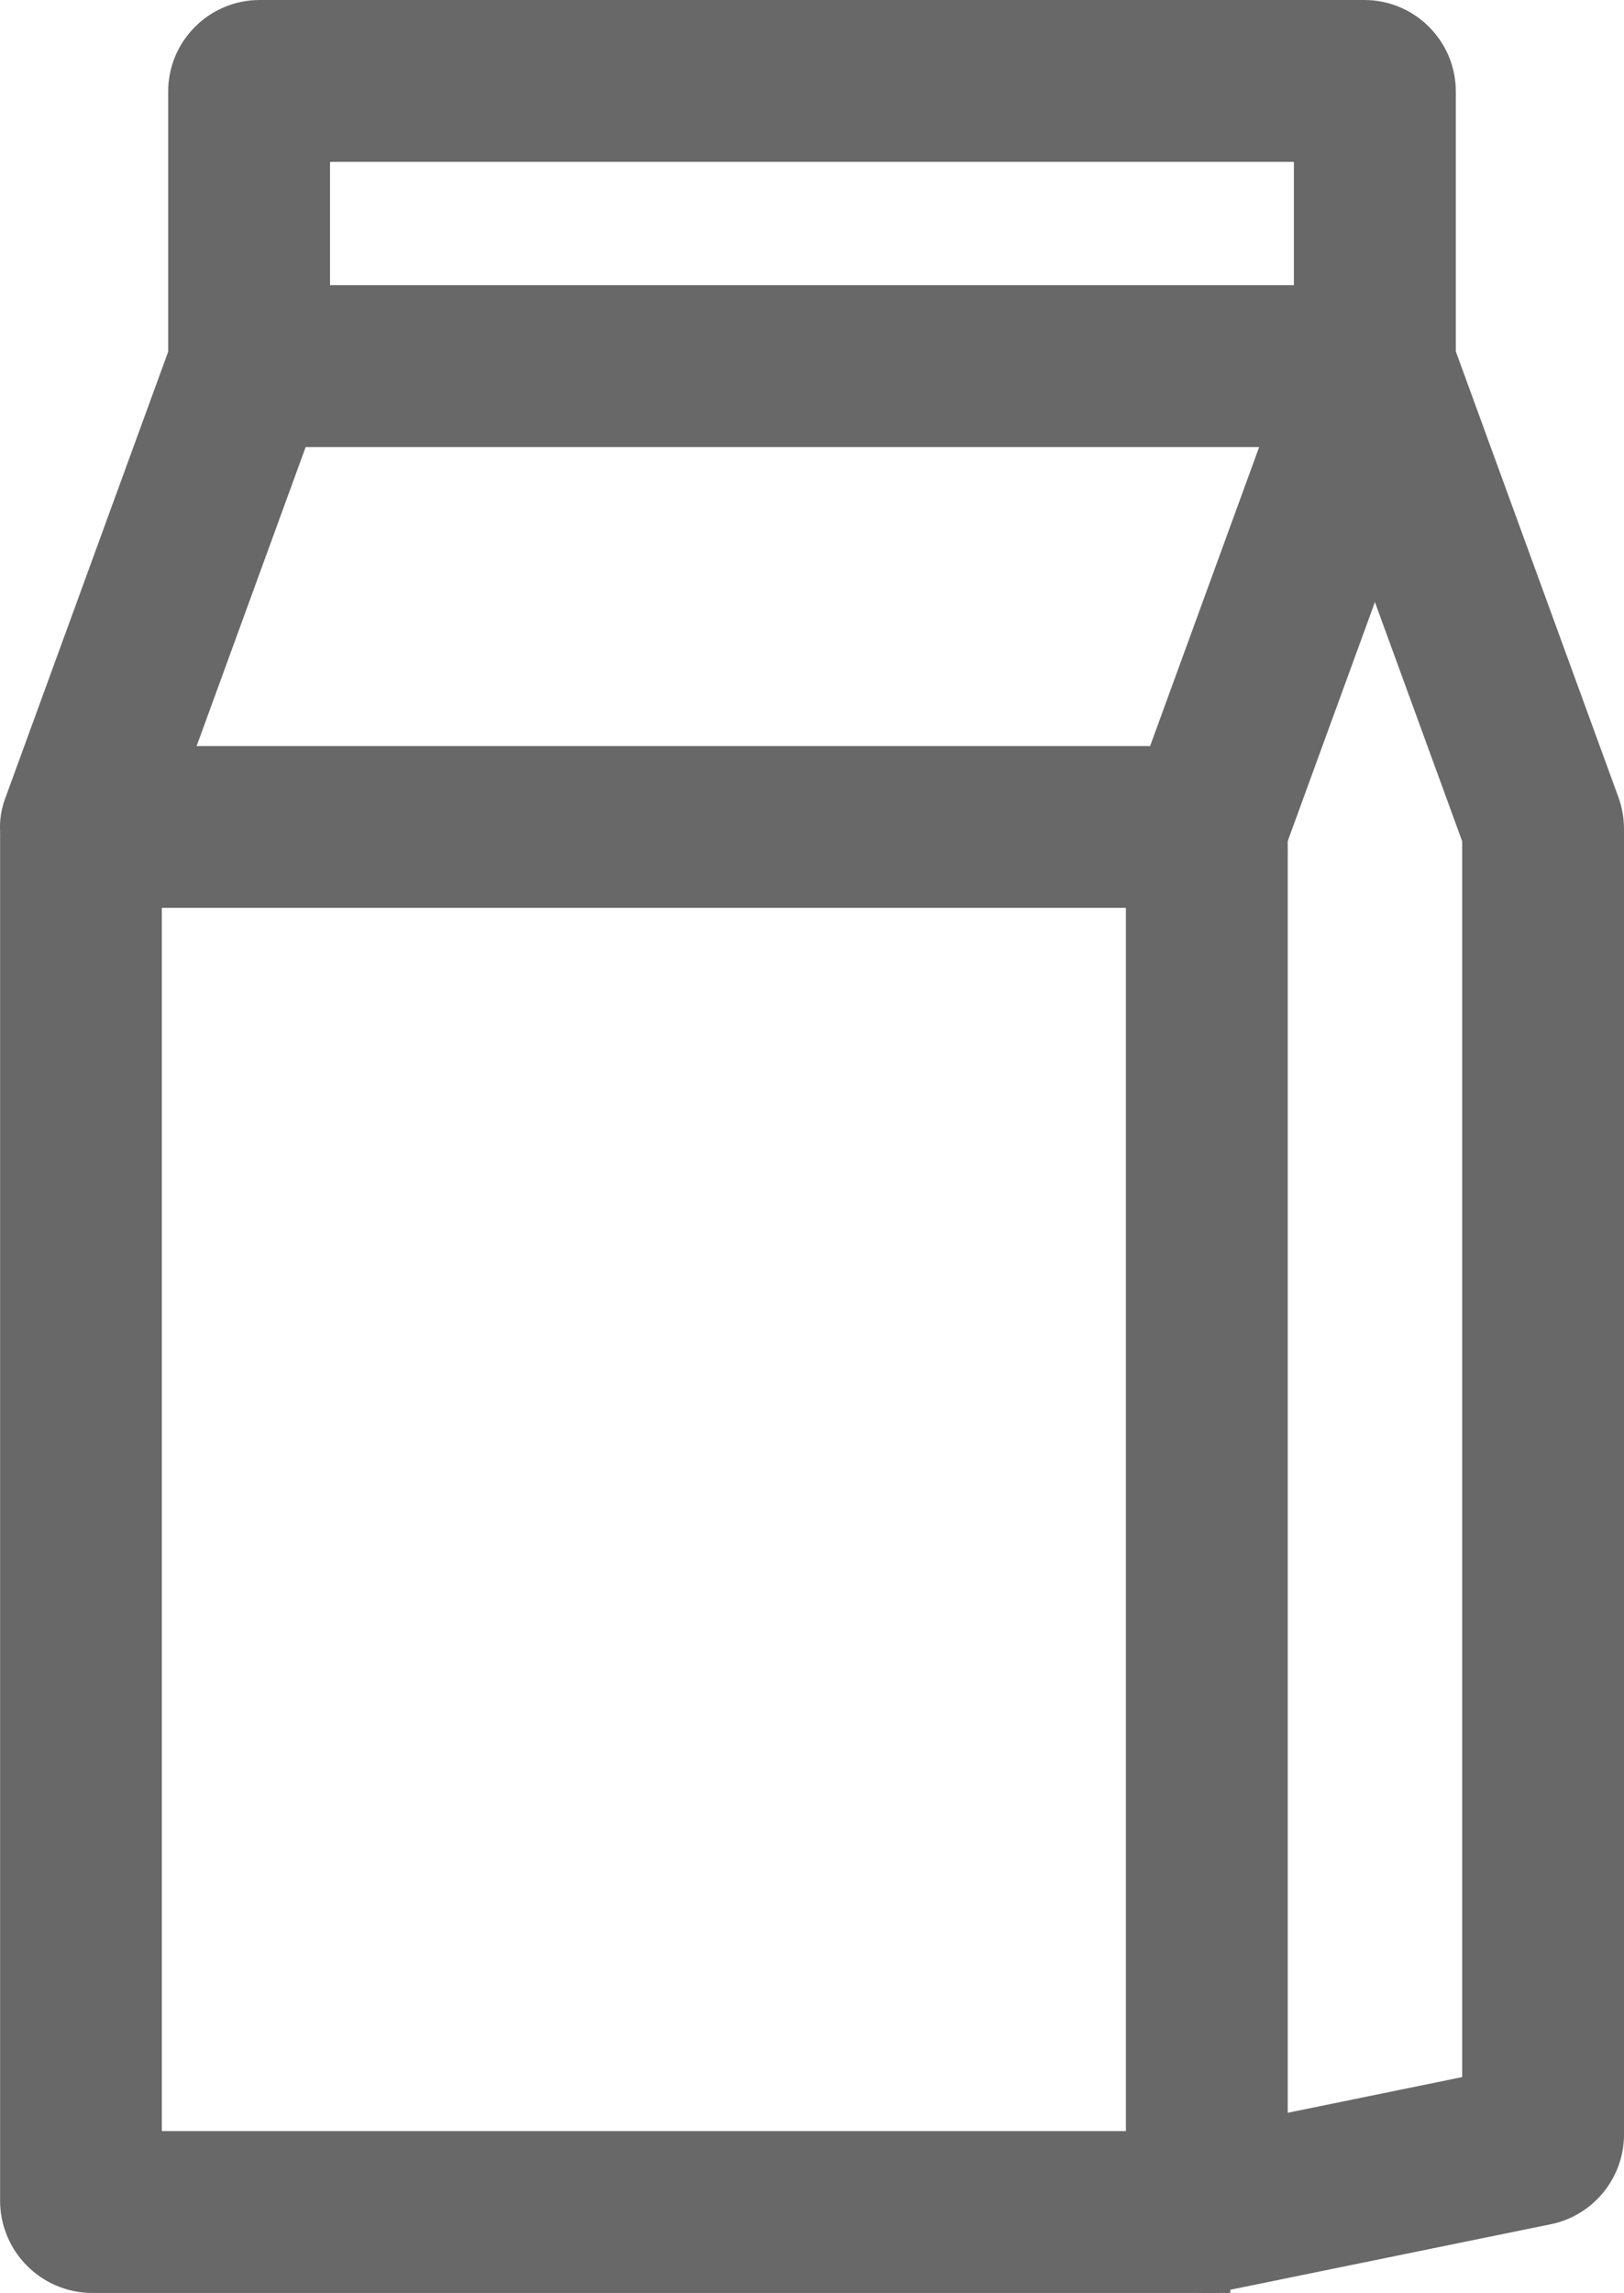
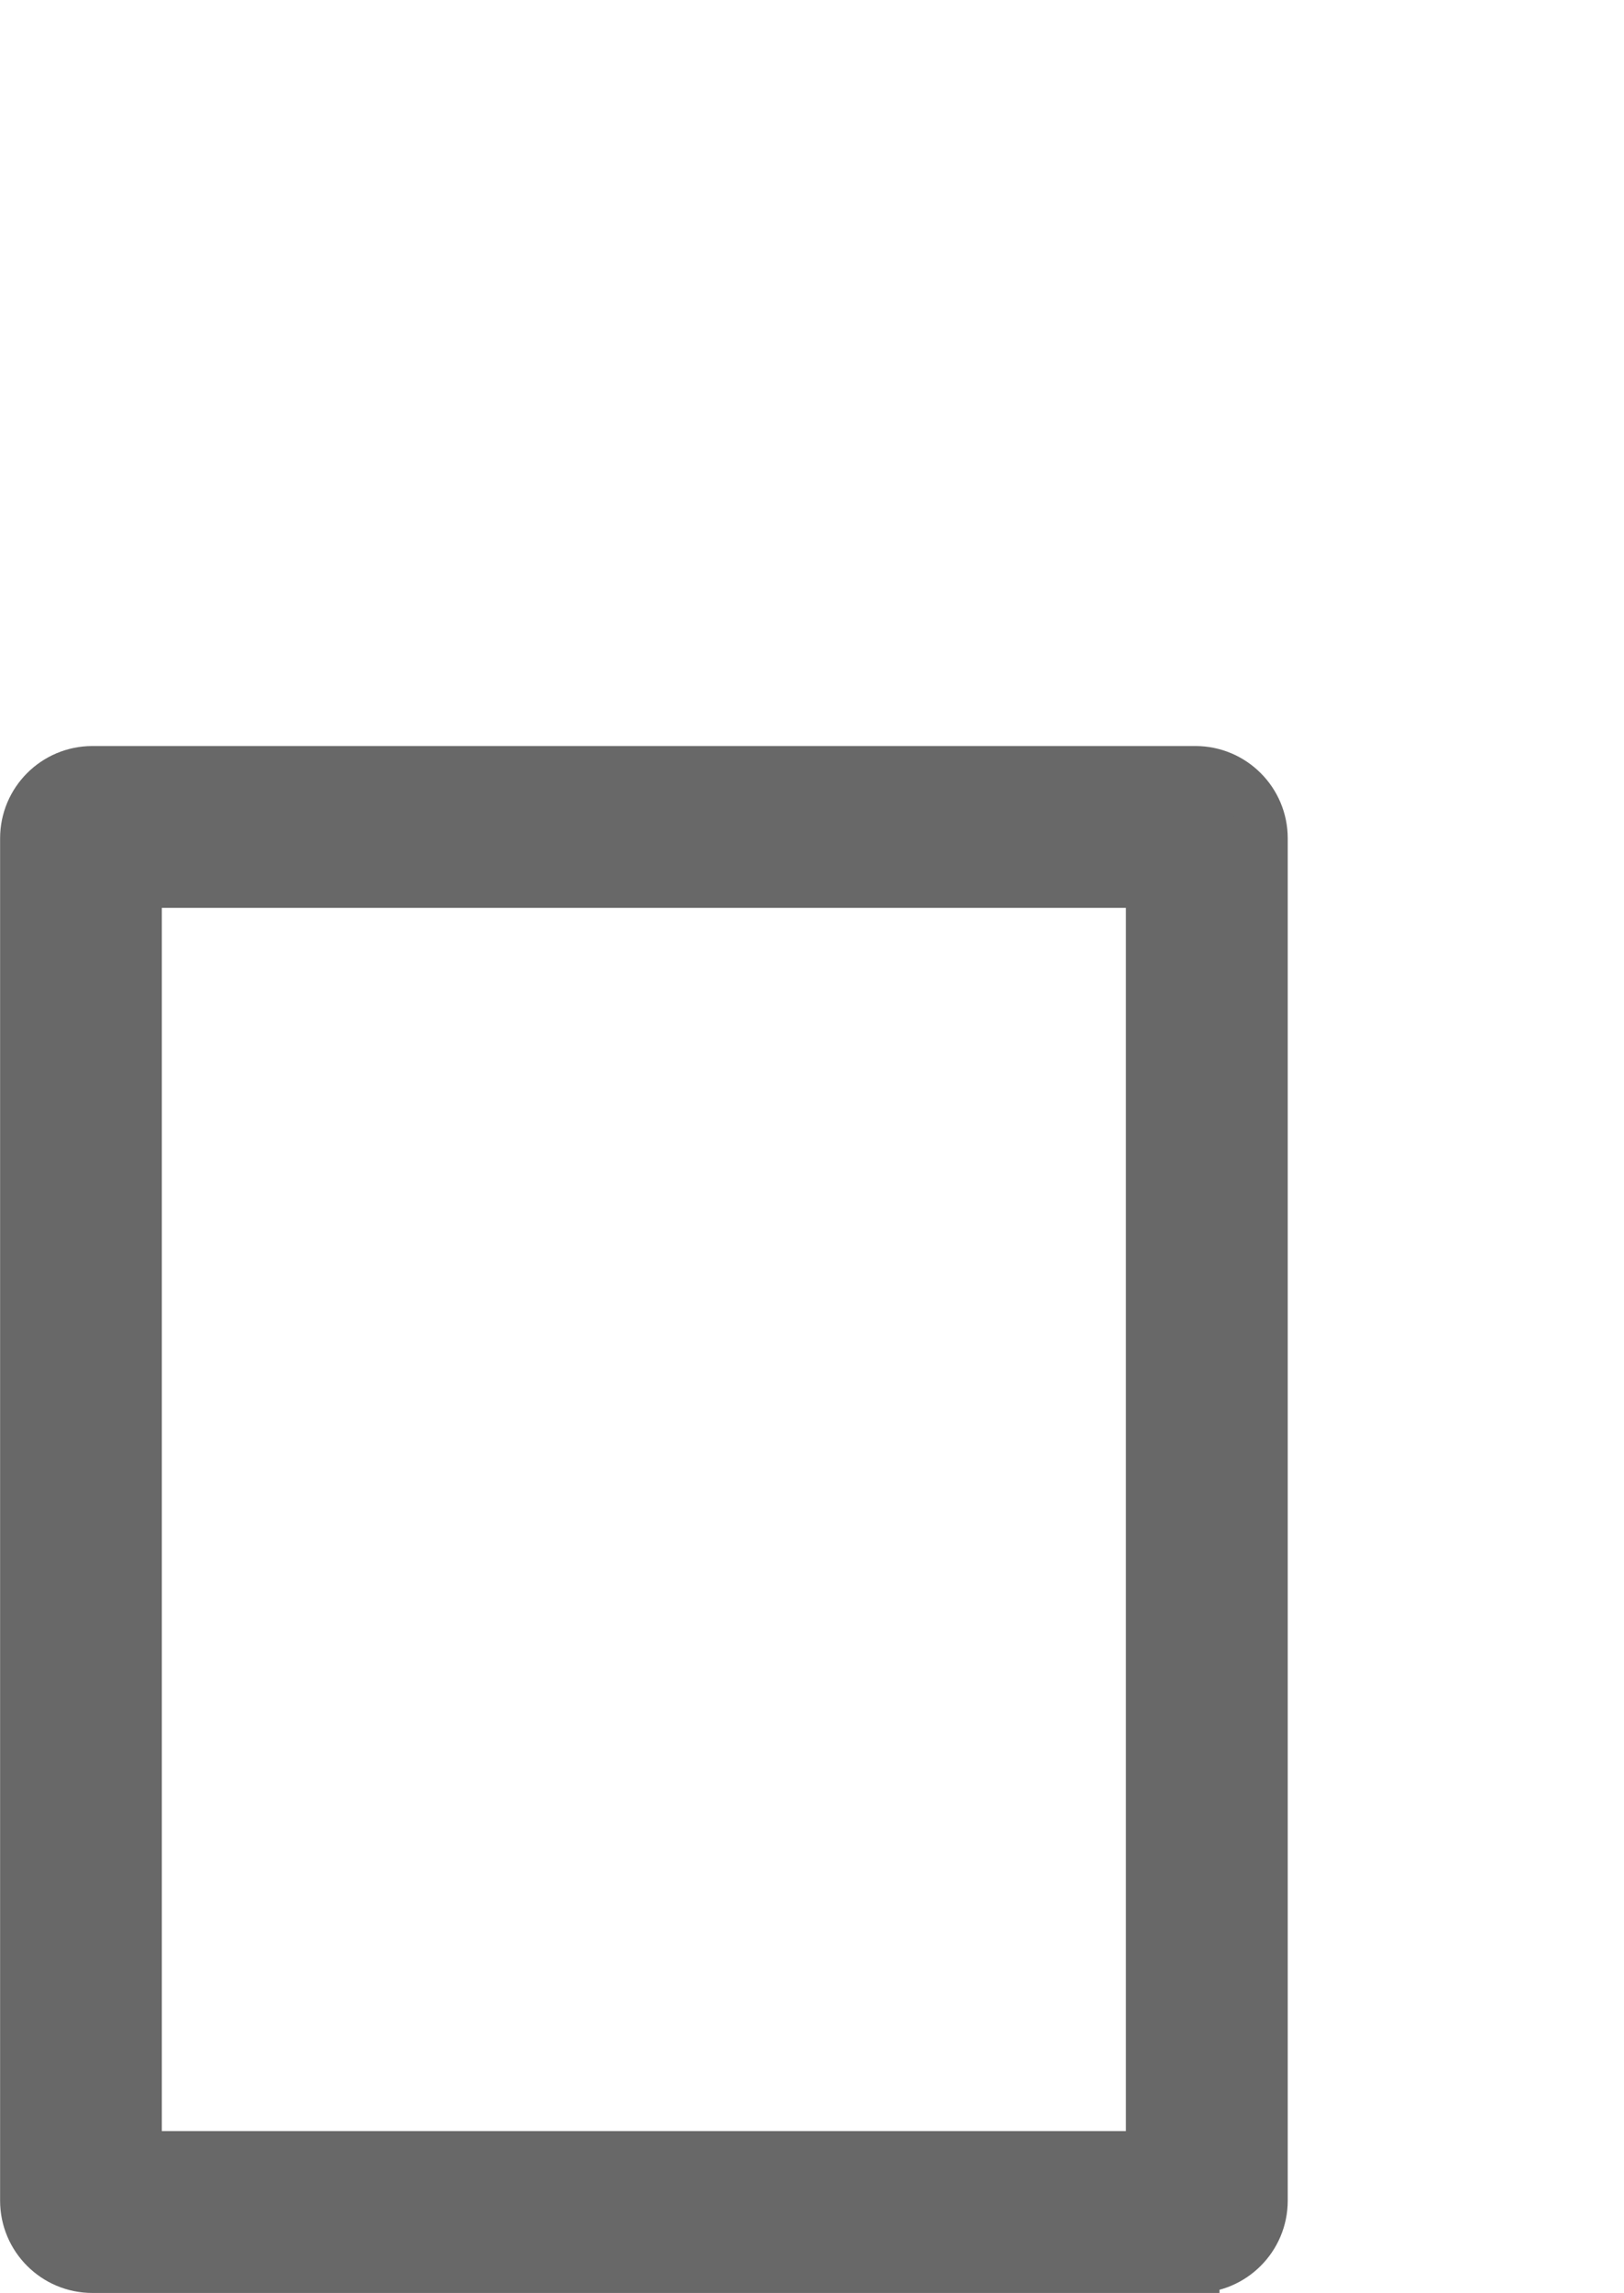
<svg xmlns="http://www.w3.org/2000/svg" id="Calque_2" data-name="Calque 2" viewBox="0 0 168.79 238.26">
  <defs>
    <style>
      .cls-1 {
        fill: #686868;
        stroke: #686868;
        stroke-miterlimit: 10;
        stroke-width: 5px;
      }
    </style>
  </defs>
  <g id="_Ñëîé_1" data-name="Ñëîé 1">
    <g>
      <path class="cls-1" d="M124.25,235.76H9.6c-3.91,0-7.09-3.18-7.09-7.09V87.11c0-3.91,3.18-7.09,7.09-7.09h114.65c3.91,0,7.09,3.18,7.09,7.09v141.56c0,3.91-3.18,7.09-7.09,7.09ZM14.32,223.94h105.2V91.84H14.32v132.1Z" />
-       <path class="cls-1" d="M125.43,235.76c-2.75,0-5.21-1.93-5.79-4.73-.65-3.2,1.41-6.32,4.61-6.98l30.22-6.18V86.97l-15.7-43.02H30.02l-16.05,44c-1.12,3.07-4.51,4.64-7.58,3.53-3.07-1.12-4.65-4.51-3.53-7.58l17.21-47.16c1.01-2.76,3.65-4.61,6.59-4.61h115.48c2.94,0,5.58,1.85,6.59,4.61l17.14,46.98c.28.78.42,1.59.42,2.4v135.68c0,3.32-2.36,6.21-5.61,6.87l-34.06,6.96c-.4.08-.8.12-1.19.12Z" />
-       <path class="cls-1" d="M125.43,91.84c-.67,0-1.36-.12-2.03-.36-3.07-1.12-4.65-4.51-3.53-7.58l17.11-46.9V14.32H31.8v23.72c0,3.26-2.65,5.91-5.91,5.91s-5.91-2.65-5.91-5.91V9.51c0-3.87,3.15-7.01,7.01-7.01h114.81c3.87,0,7.01,3.15,7.01,7.01v28.33c0,.83-.14,1.64-.43,2.41l-17.4,47.69c-.88,2.4-3.14,3.89-5.55,3.89ZM137.28,36.2s0,0,0,.01h0Z" />
    </g>
  </g>
</svg>